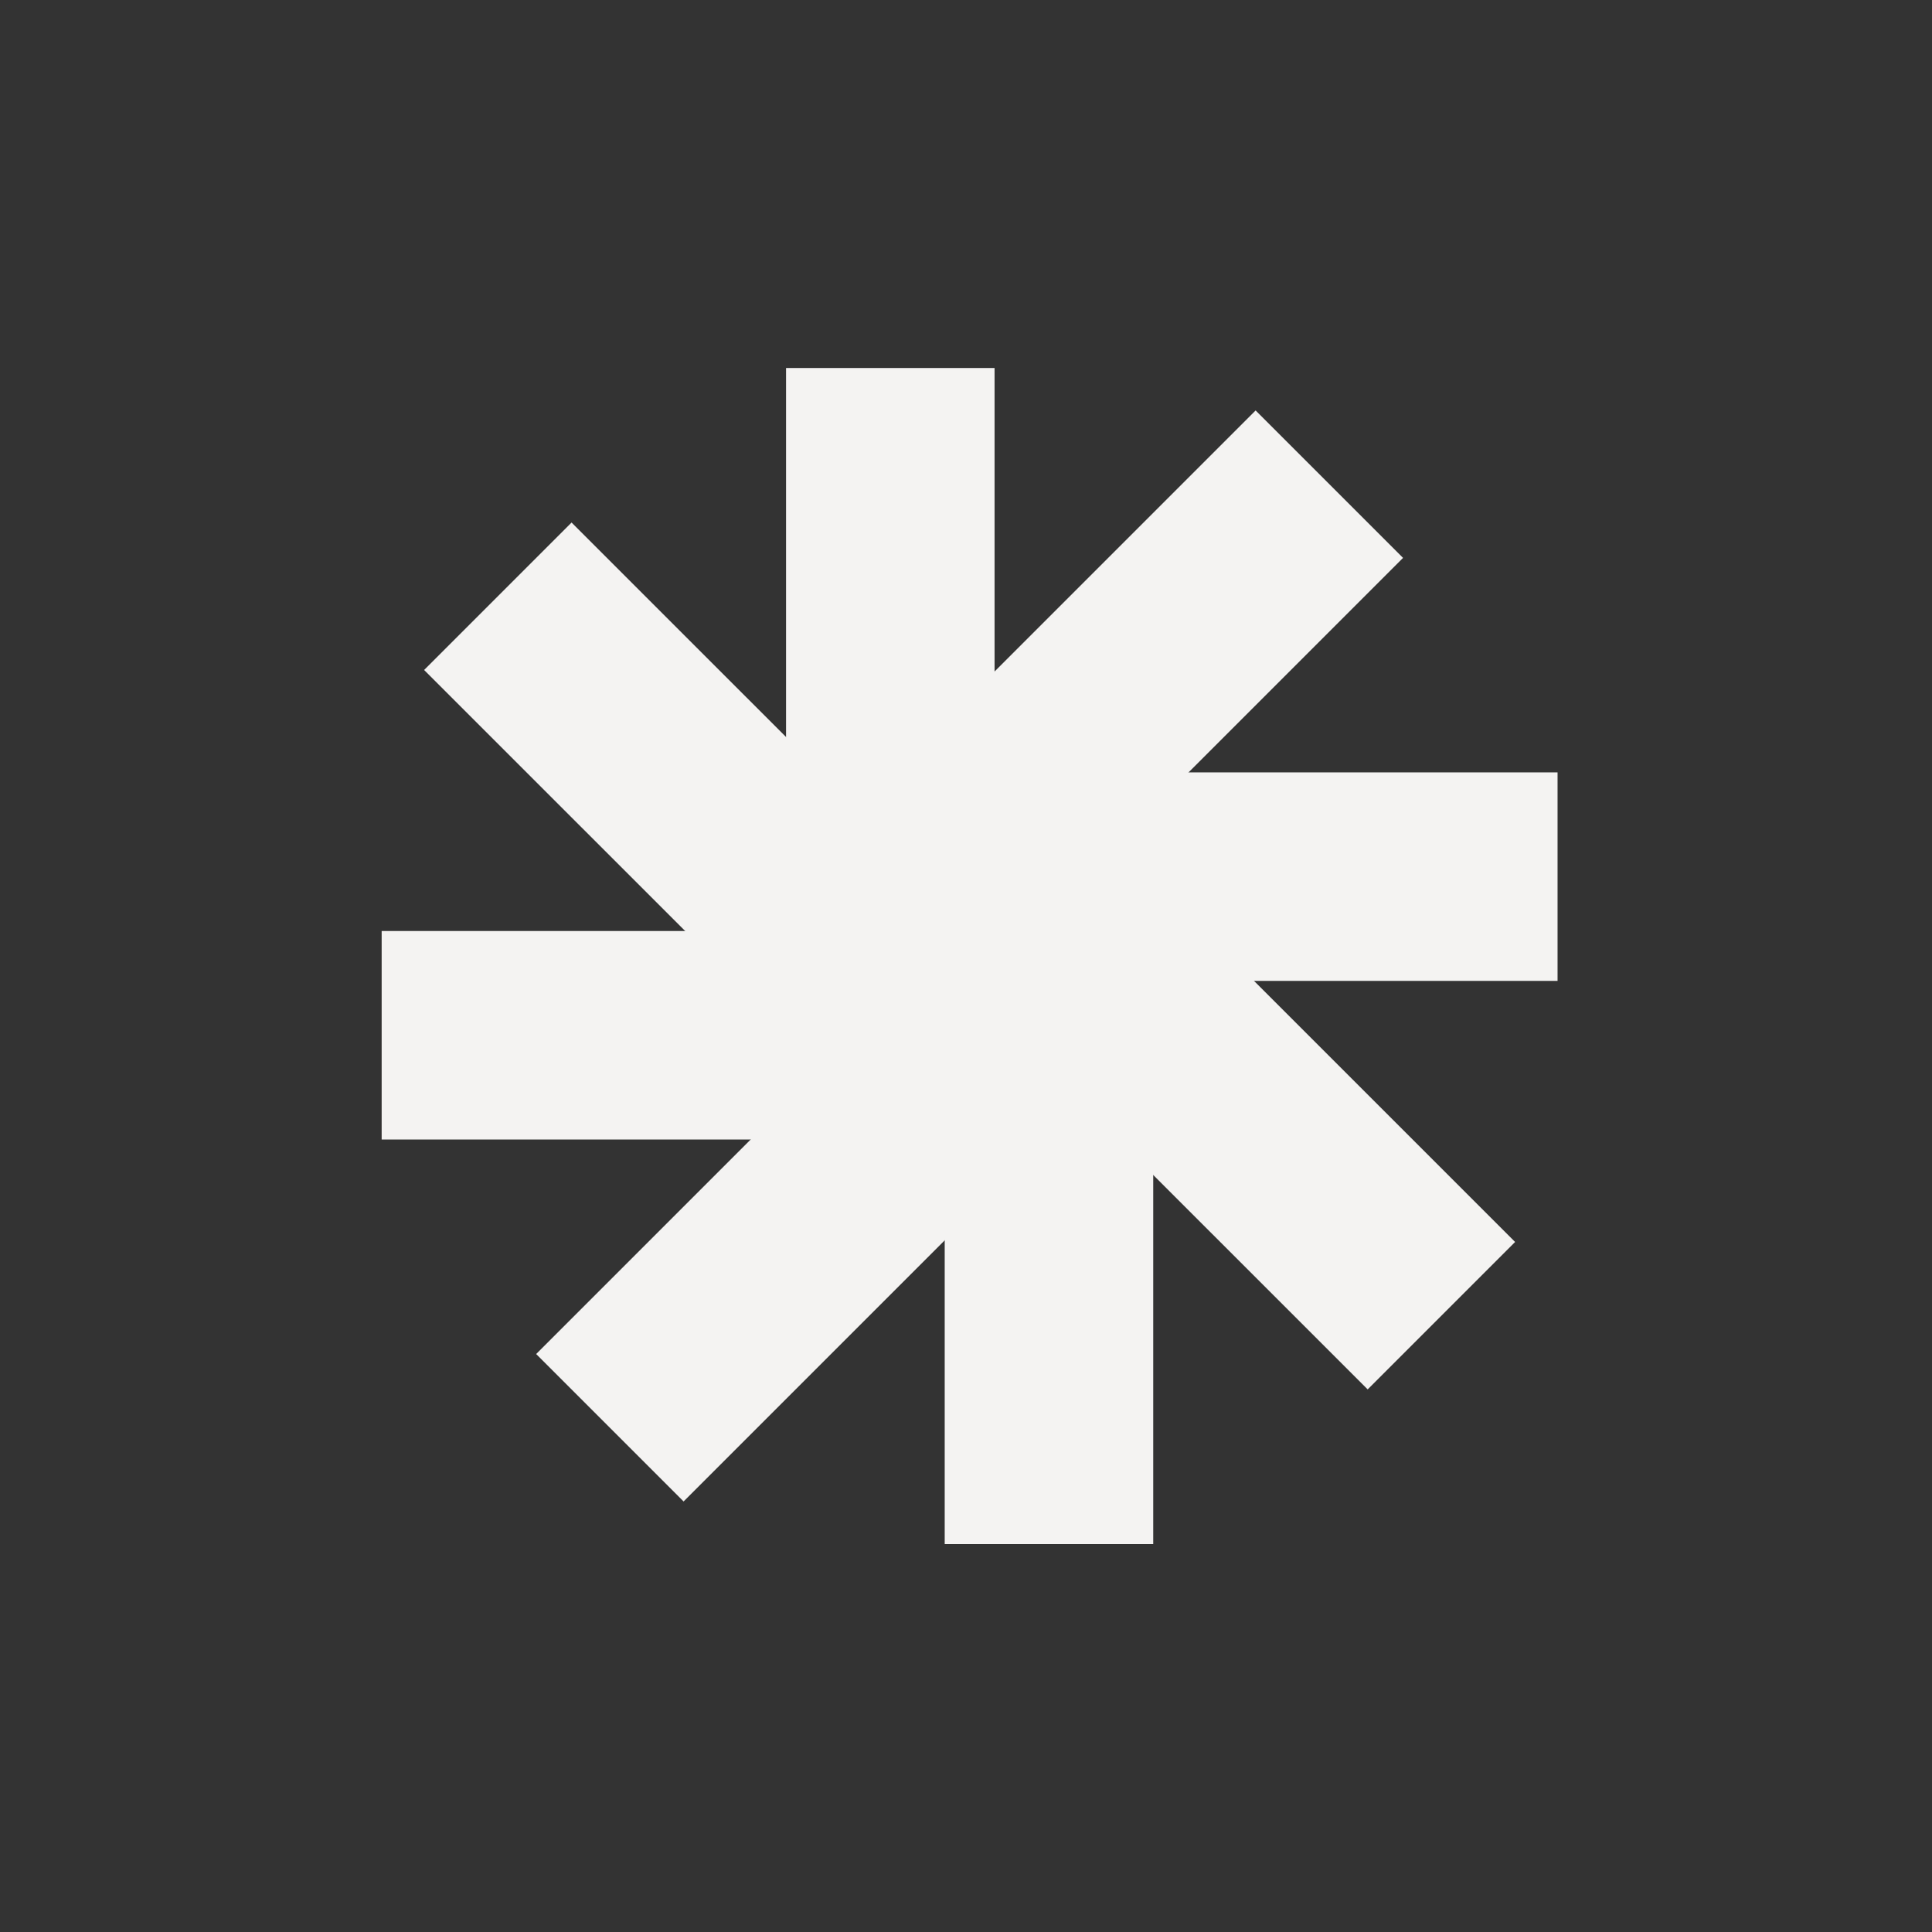
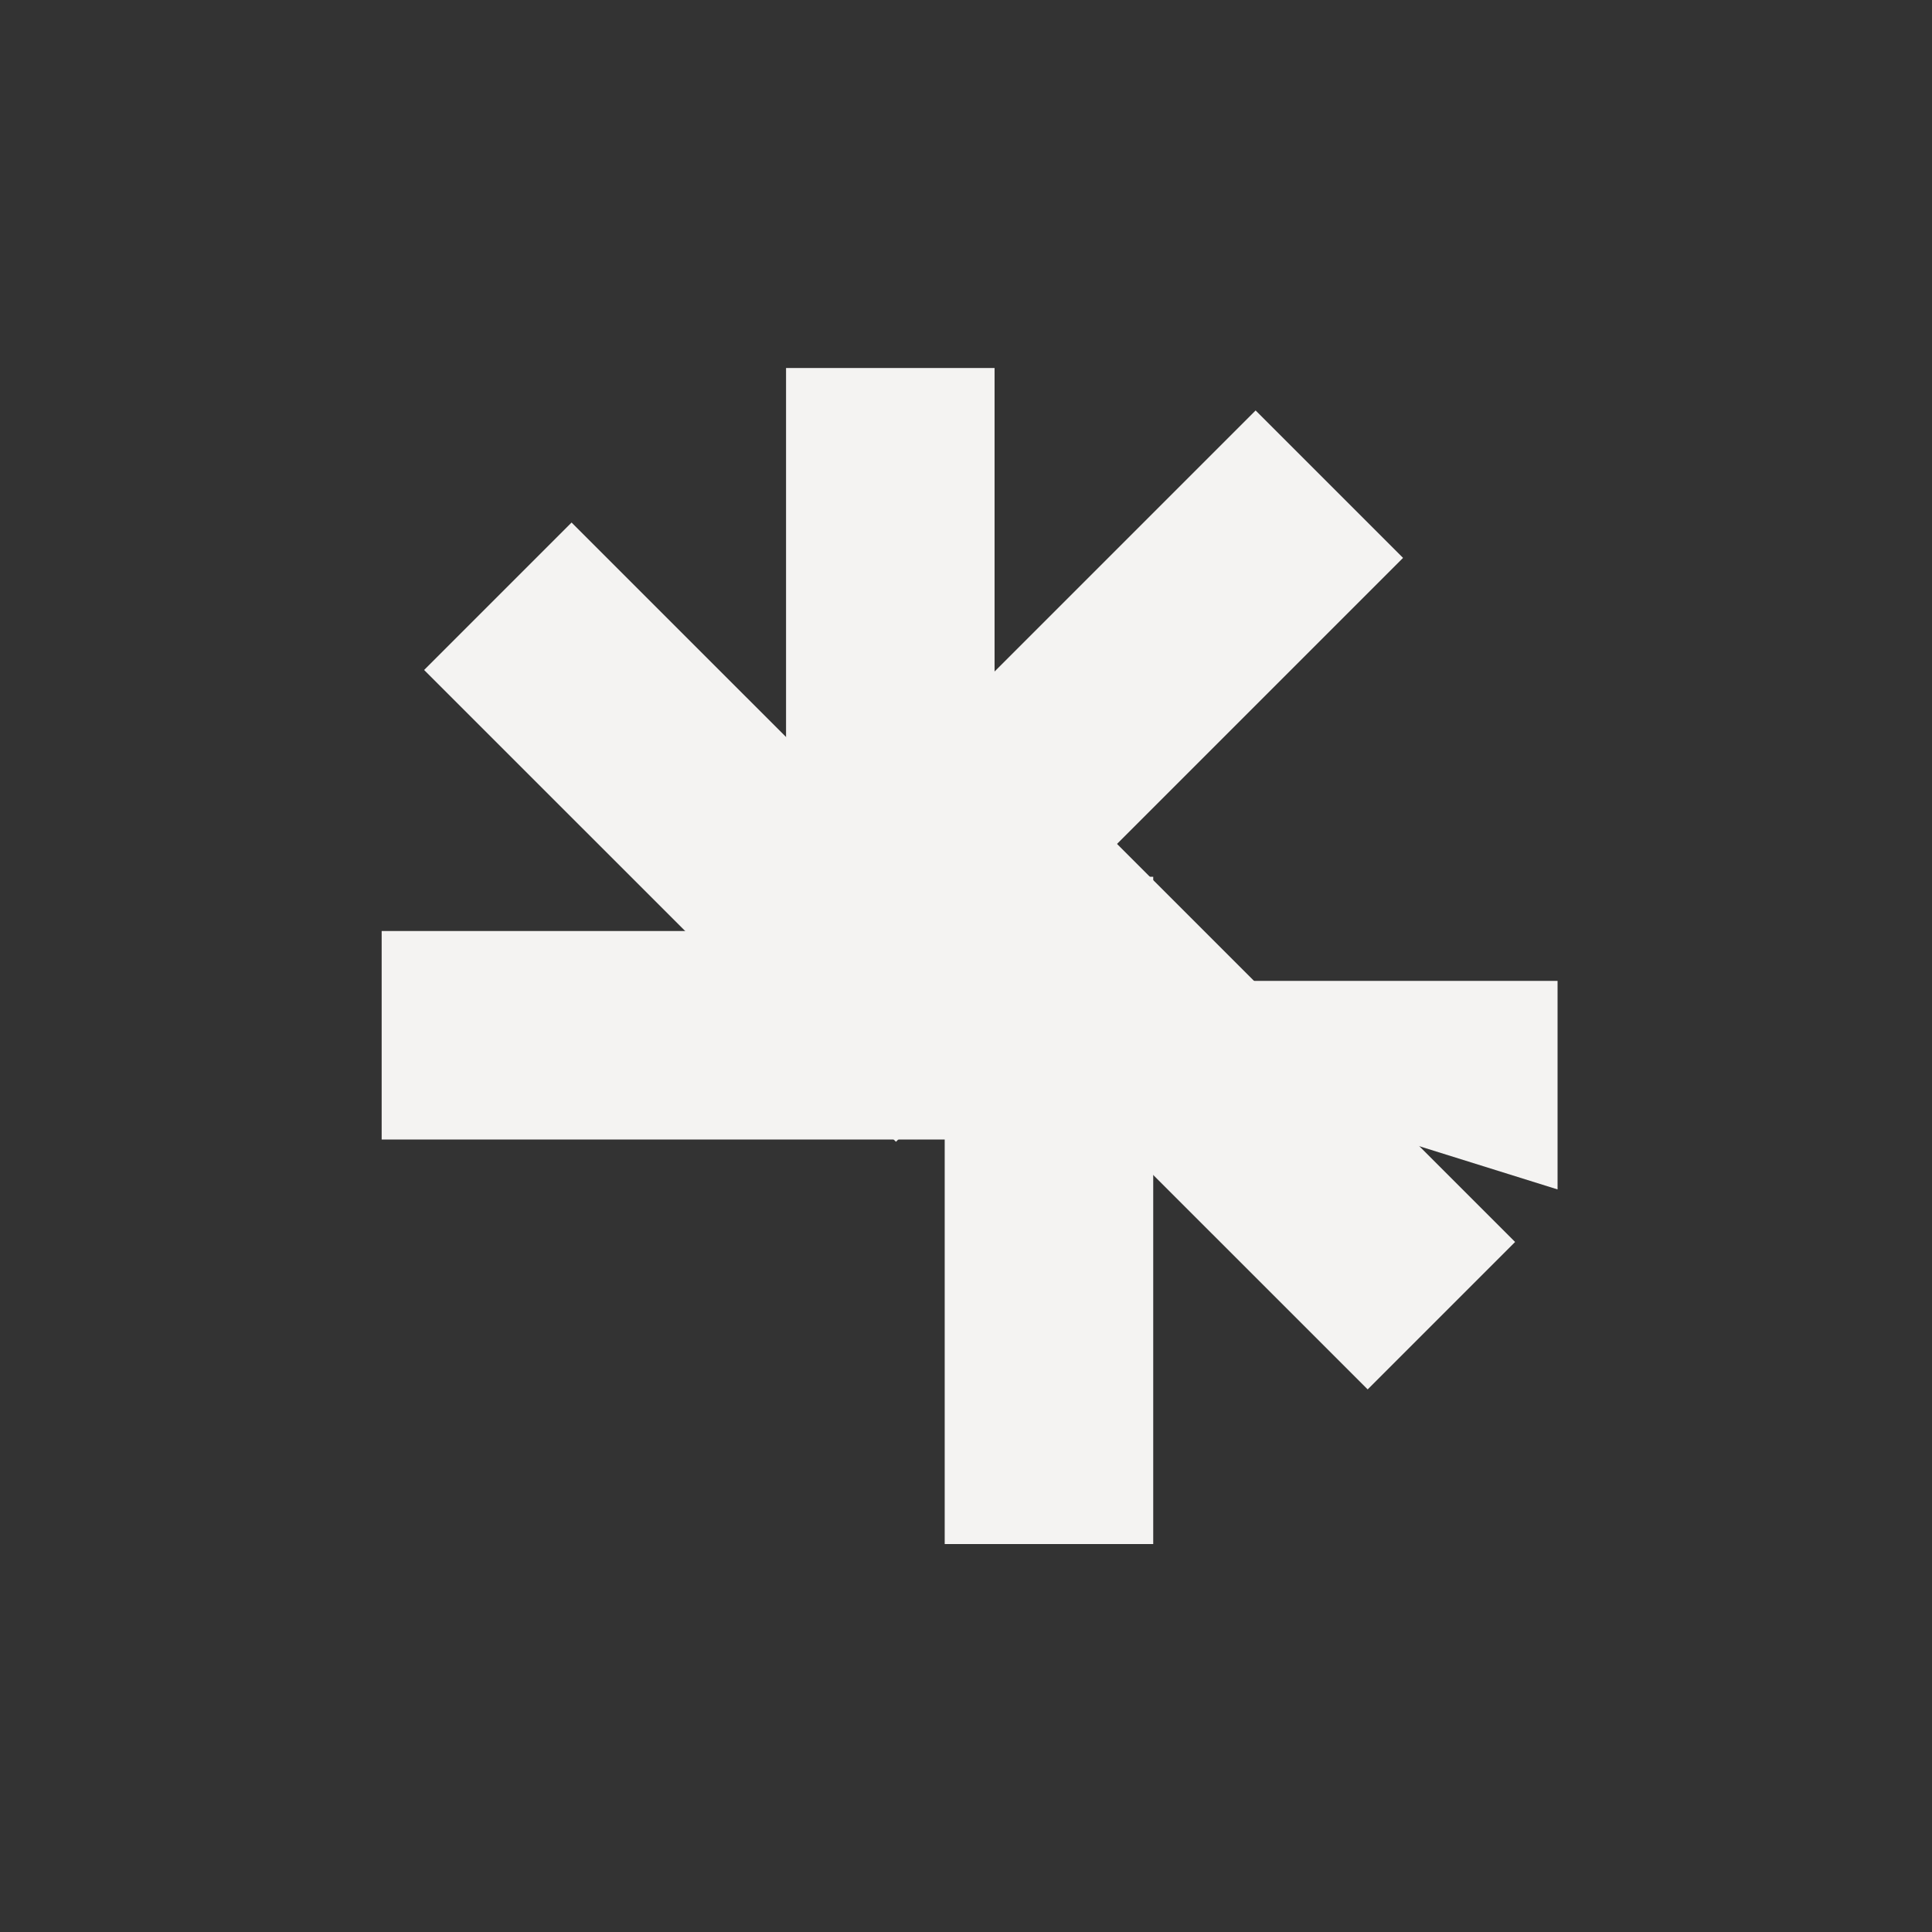
<svg xmlns="http://www.w3.org/2000/svg" width="84" height="84" fill="none">
  <rect width="100%" height="100%" fill="#333333" stroke="none" />
  <g clip-path="url(#a)" fill="#F4F3F2">
    <path d="M41.074 38.121h9.066v29.012h-9.066z" />
    <path d="m38.949 39.895 6.41-6.41 20.515 20.514-6.41 6.41z" />
-     <path d="M38.708 42.648v-9.066H67.72v9.066z" />
+     <path d="M38.708 42.648H67.72v9.066z" />
    <path d="m40.488 44.77-6.41-6.41 20.514-20.514 6.41 6.41z" />
    <path d="M43.242 45.011h-9.066V16h9.066z" />
    <path d="m45.366 43.233-6.411 6.41L18.44 29.13l6.411-6.411z" />
    <path d="M45.606 40.478v9.066H16.594v-9.066z" />
-     <path d="m43.825 38.356 6.411 6.41-20.515 20.515-6.41-6.41z" />
  </g>
  <defs>
    <clipPath id="a">
      <path fill="#fff" transform="translate(16.594 16)" d="M0 0h51.126v51.133H0z" />
    </clipPath>
  </defs>
</svg>